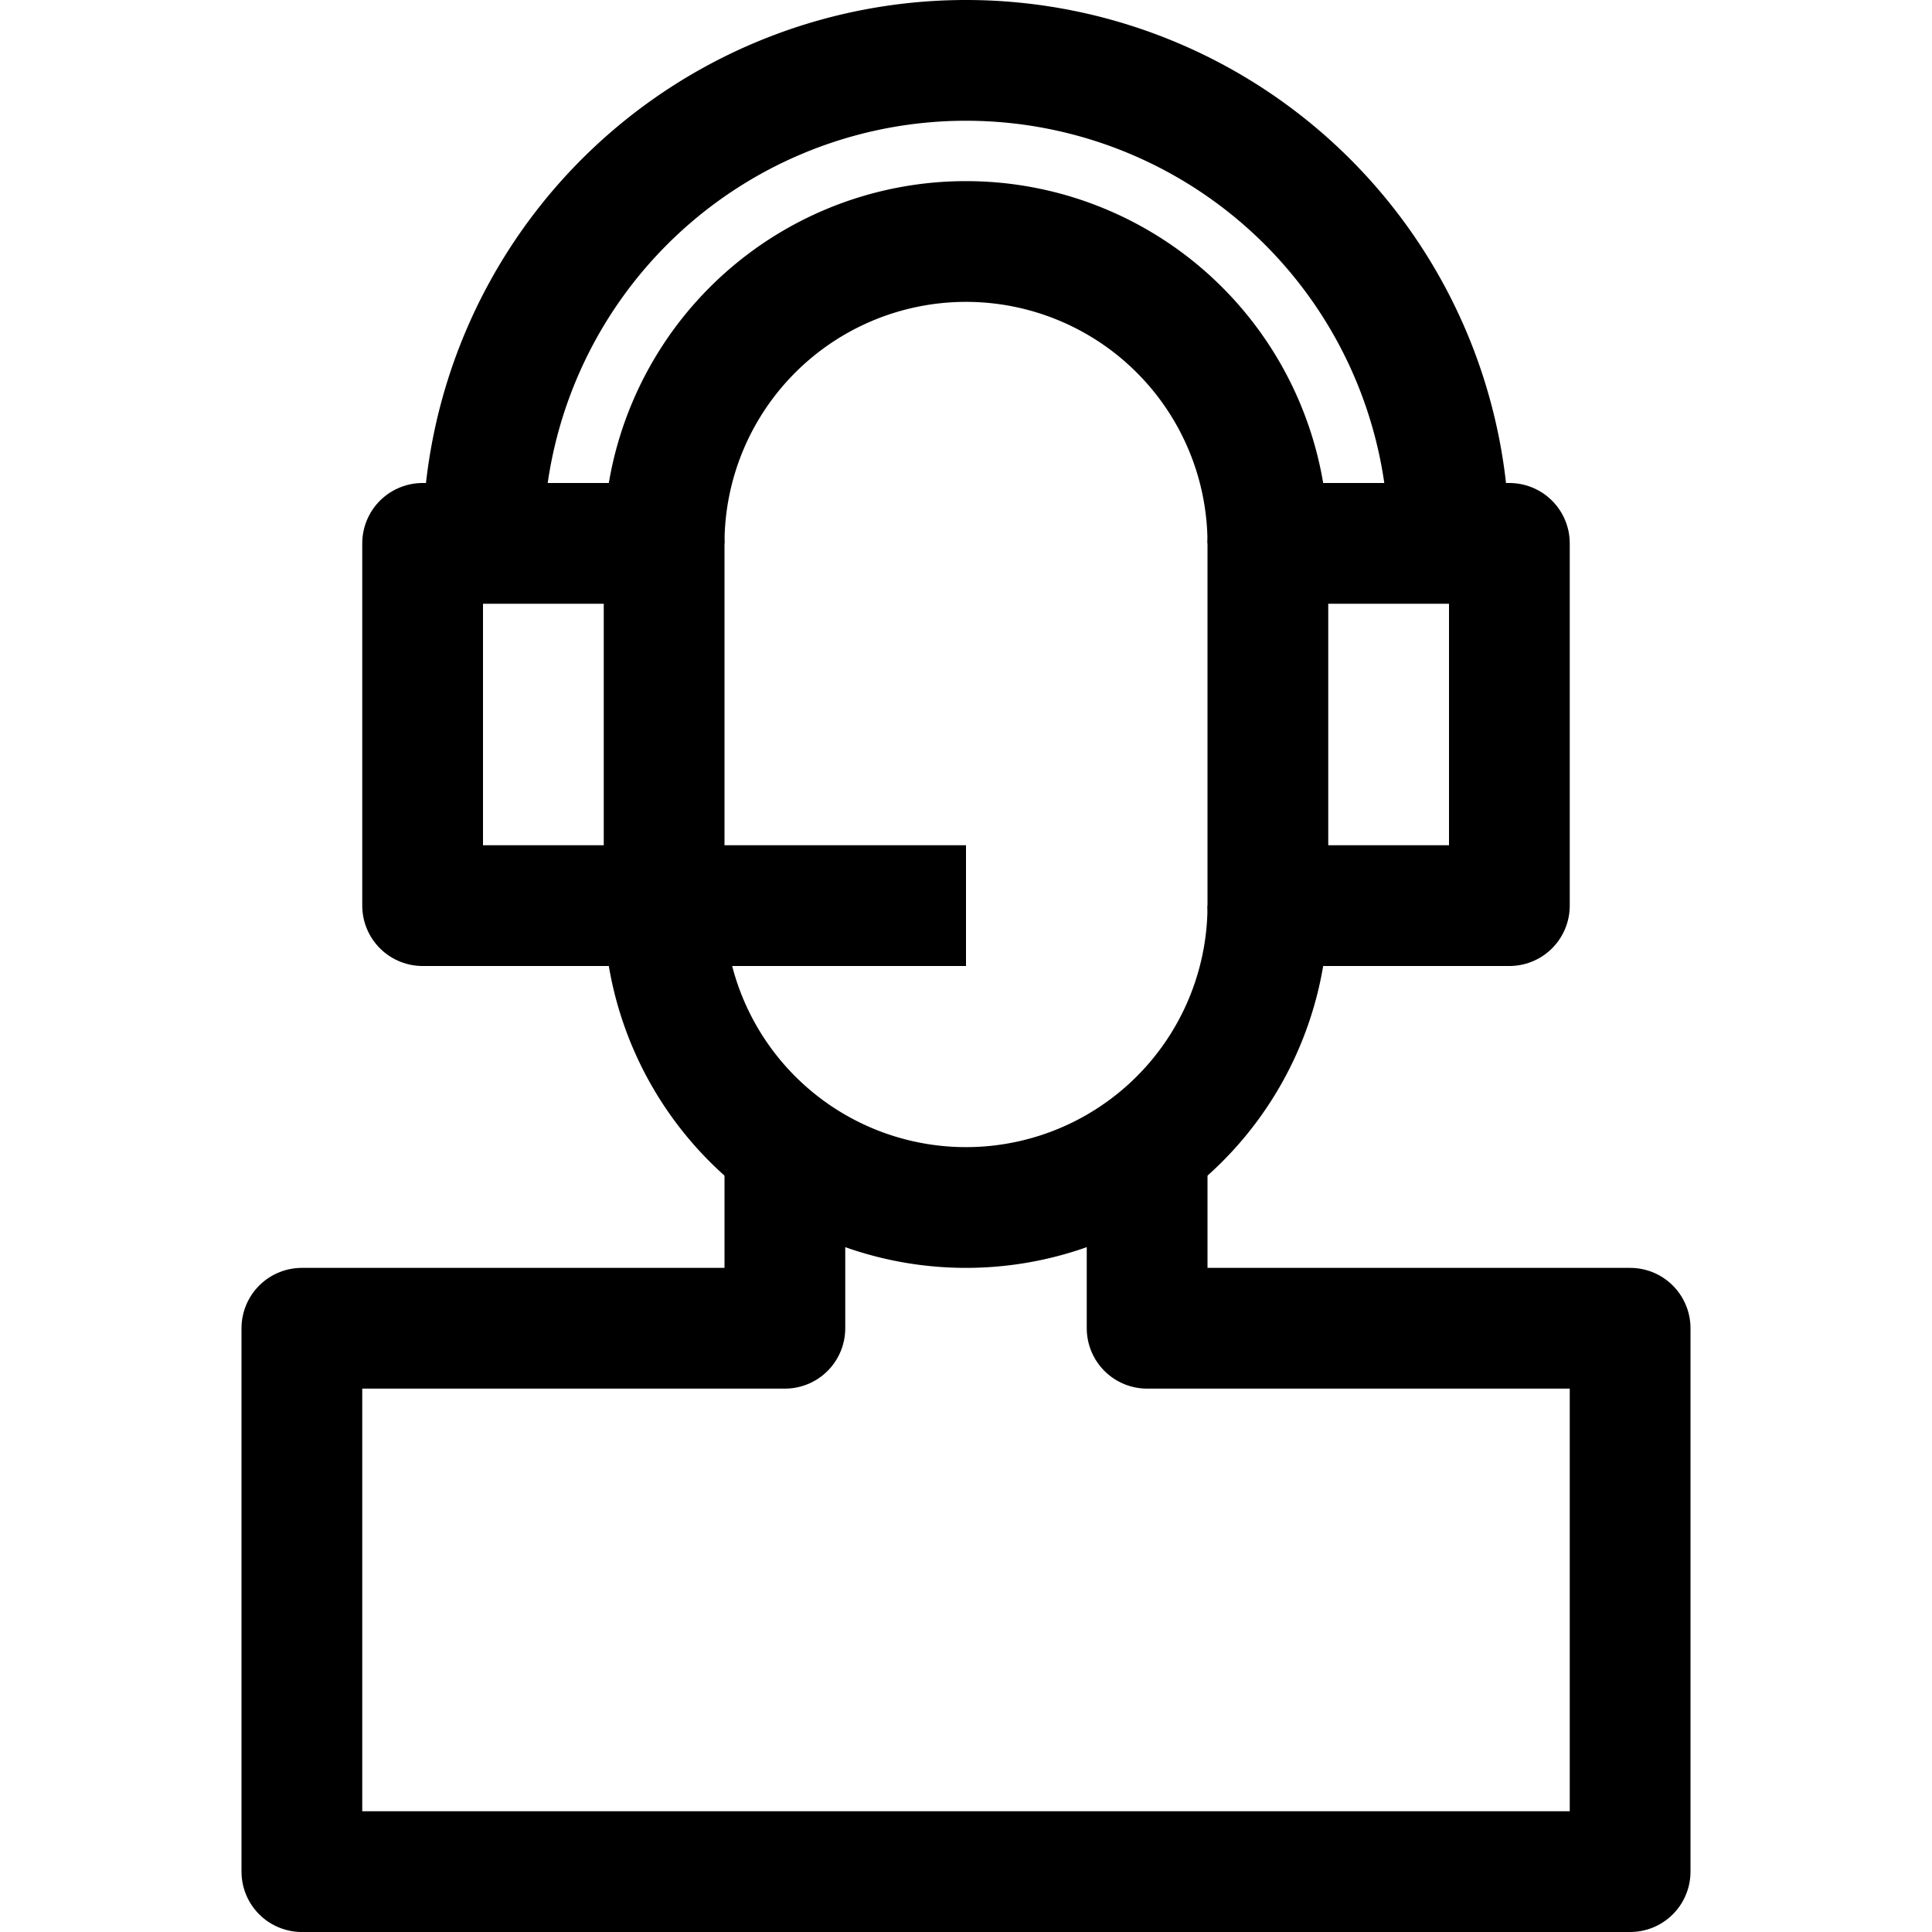
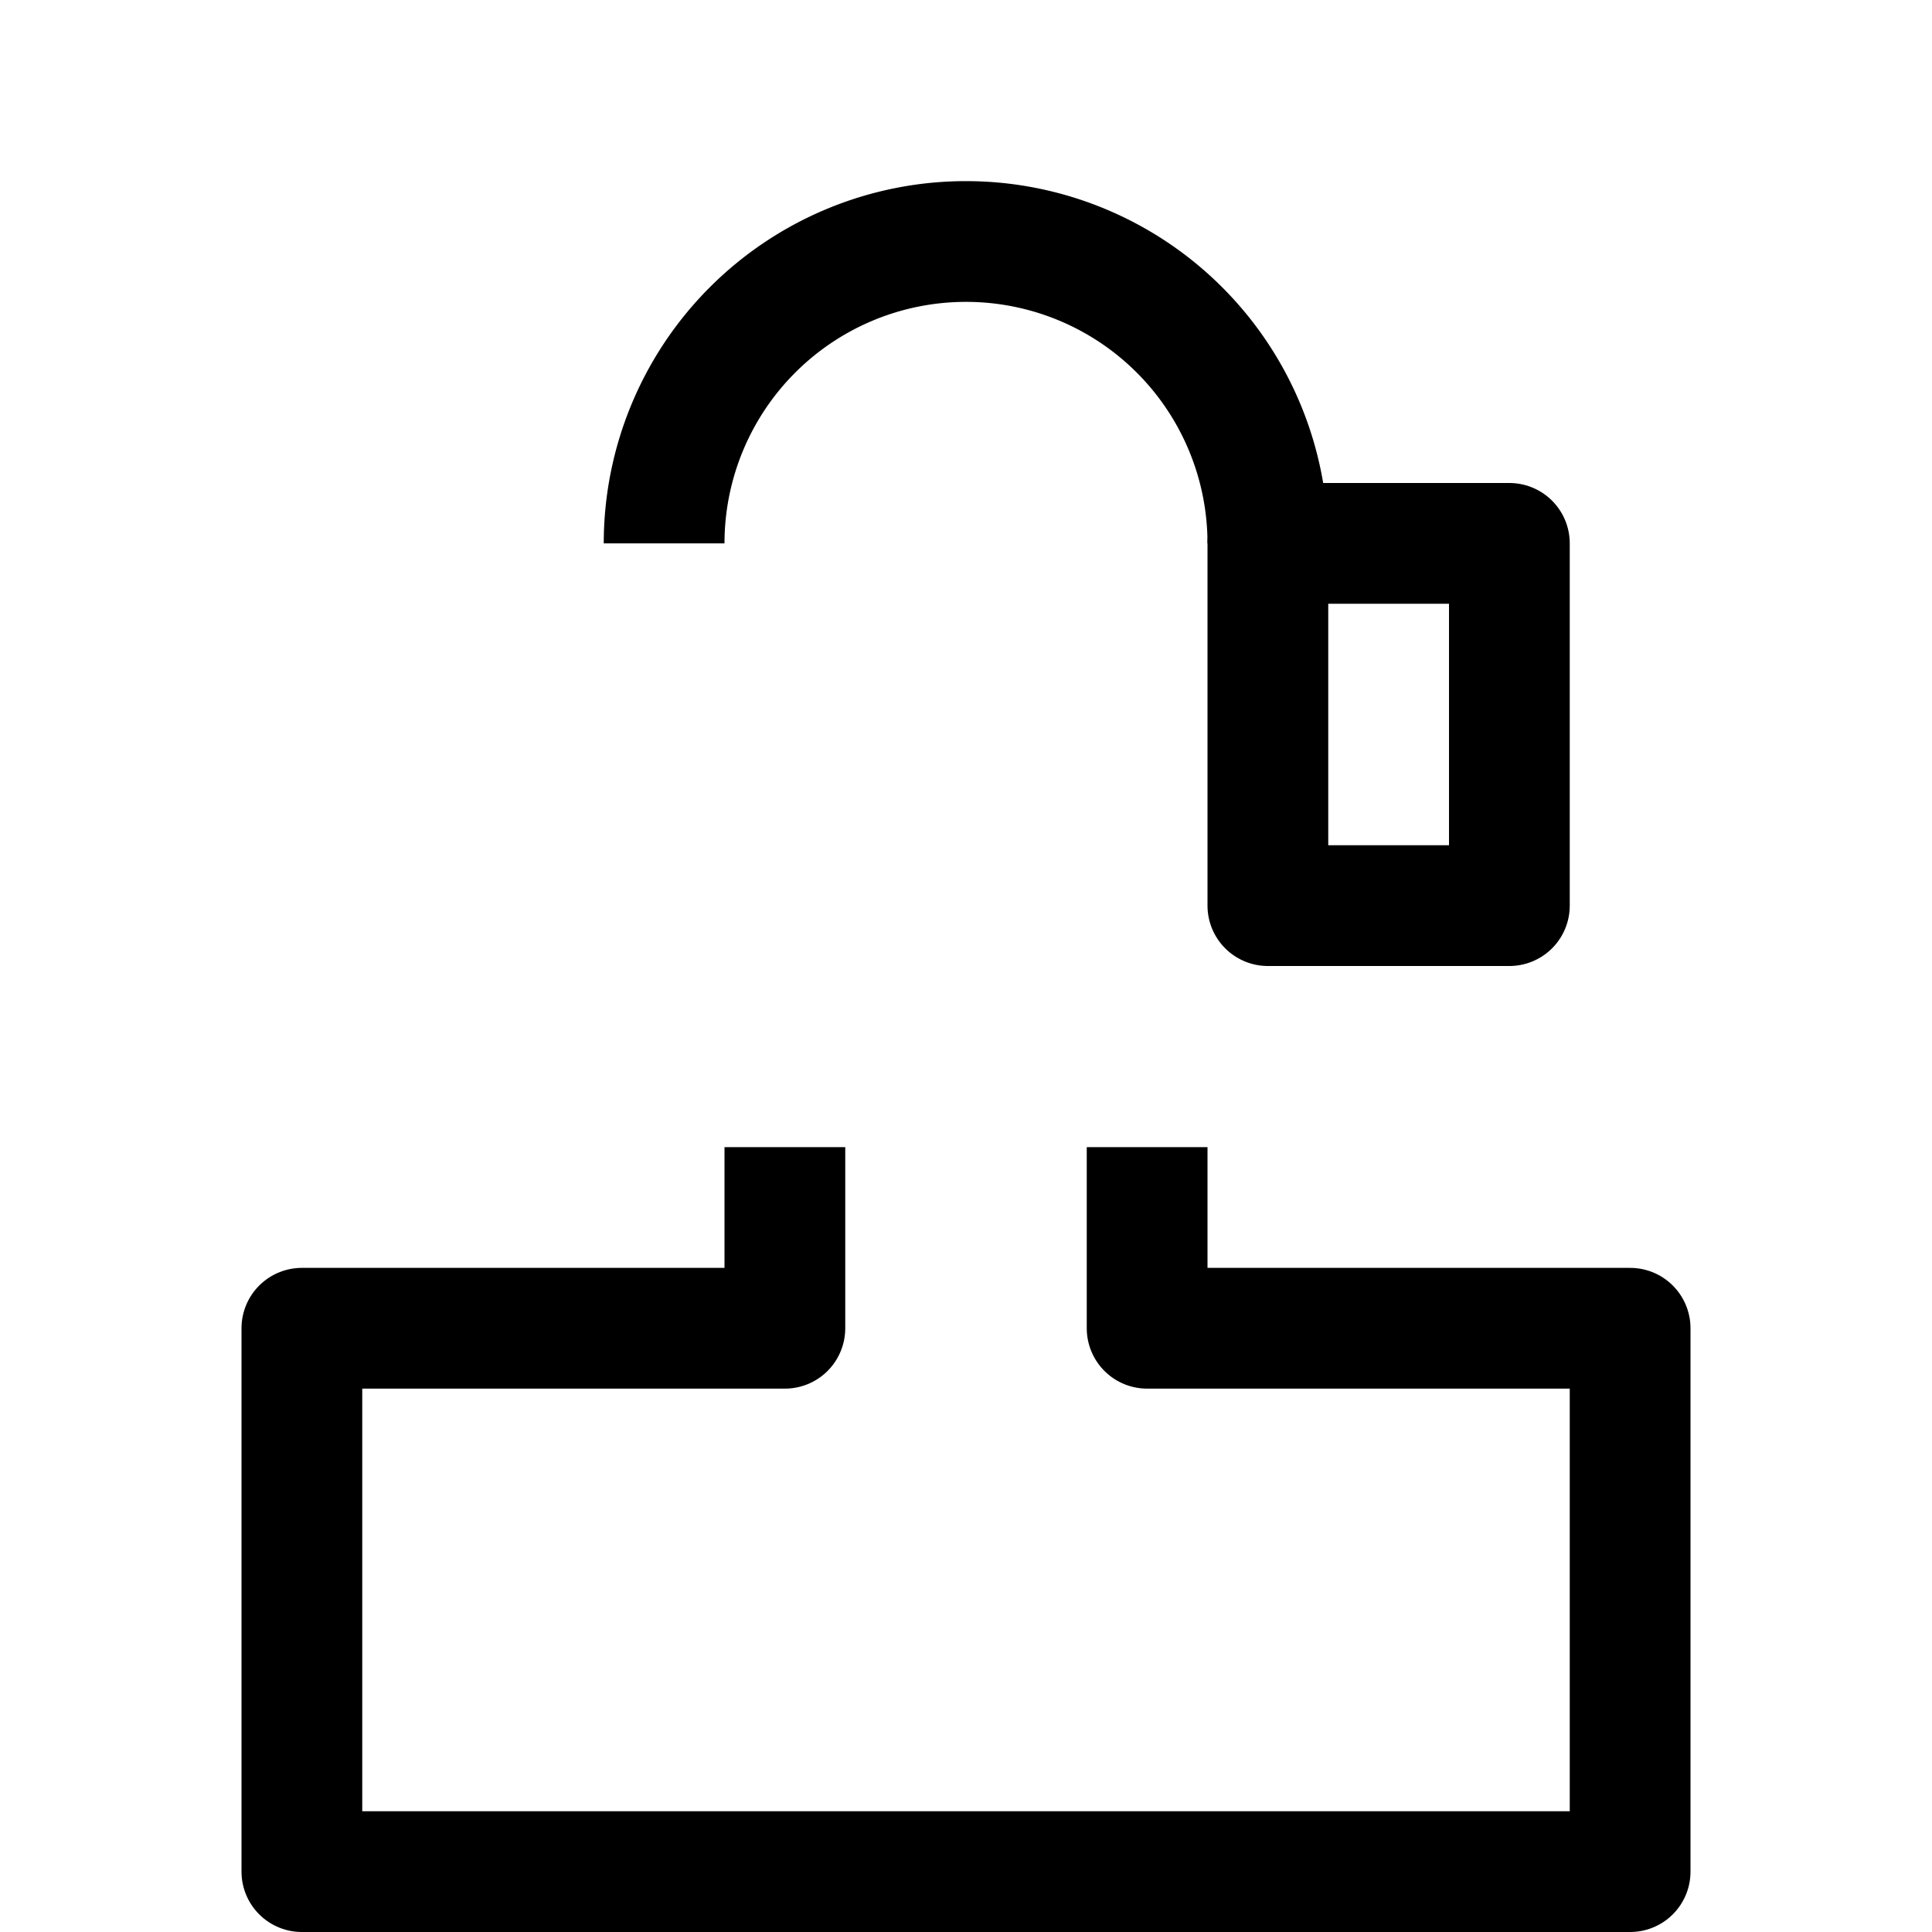
<svg xmlns="http://www.w3.org/2000/svg" viewBox="0 0 32 32">
  <defs>
    <style>.cls-1{fill:none;stroke:#000;stroke-linejoin:round;stroke-width:2px;}</style>
  </defs>
  <title />
  <g data-name="25-Call center" id="_25-Call_center">
-     <path class="cls-1" d="M21,15a5,5,0,0,1-2,4,5,5,0,0,1-6,0,5,5,0,0,1-2-4" />
    <path class="cls-1" d="M11,9A5,5,0,1,1,21,9" />
    <polygon class="cls-1" points="24 9 25 9 25 15 21 15 21 9 24 9" />
-     <polygon class="cls-1" points="11 15 7 15 7 9 8 9 11 9 11 15" />
-     <path class="cls-1" d="M24,9A8,8,0,1,0,8,9" />
-     <line class="cls-1" x1="11" x2="16" y1="15" y2="15" />
    <polyline class="cls-1" points="13 19 13 22 5 22 5 31 27 31 27 22 19 22 19 19" />
  </g>
</svg>